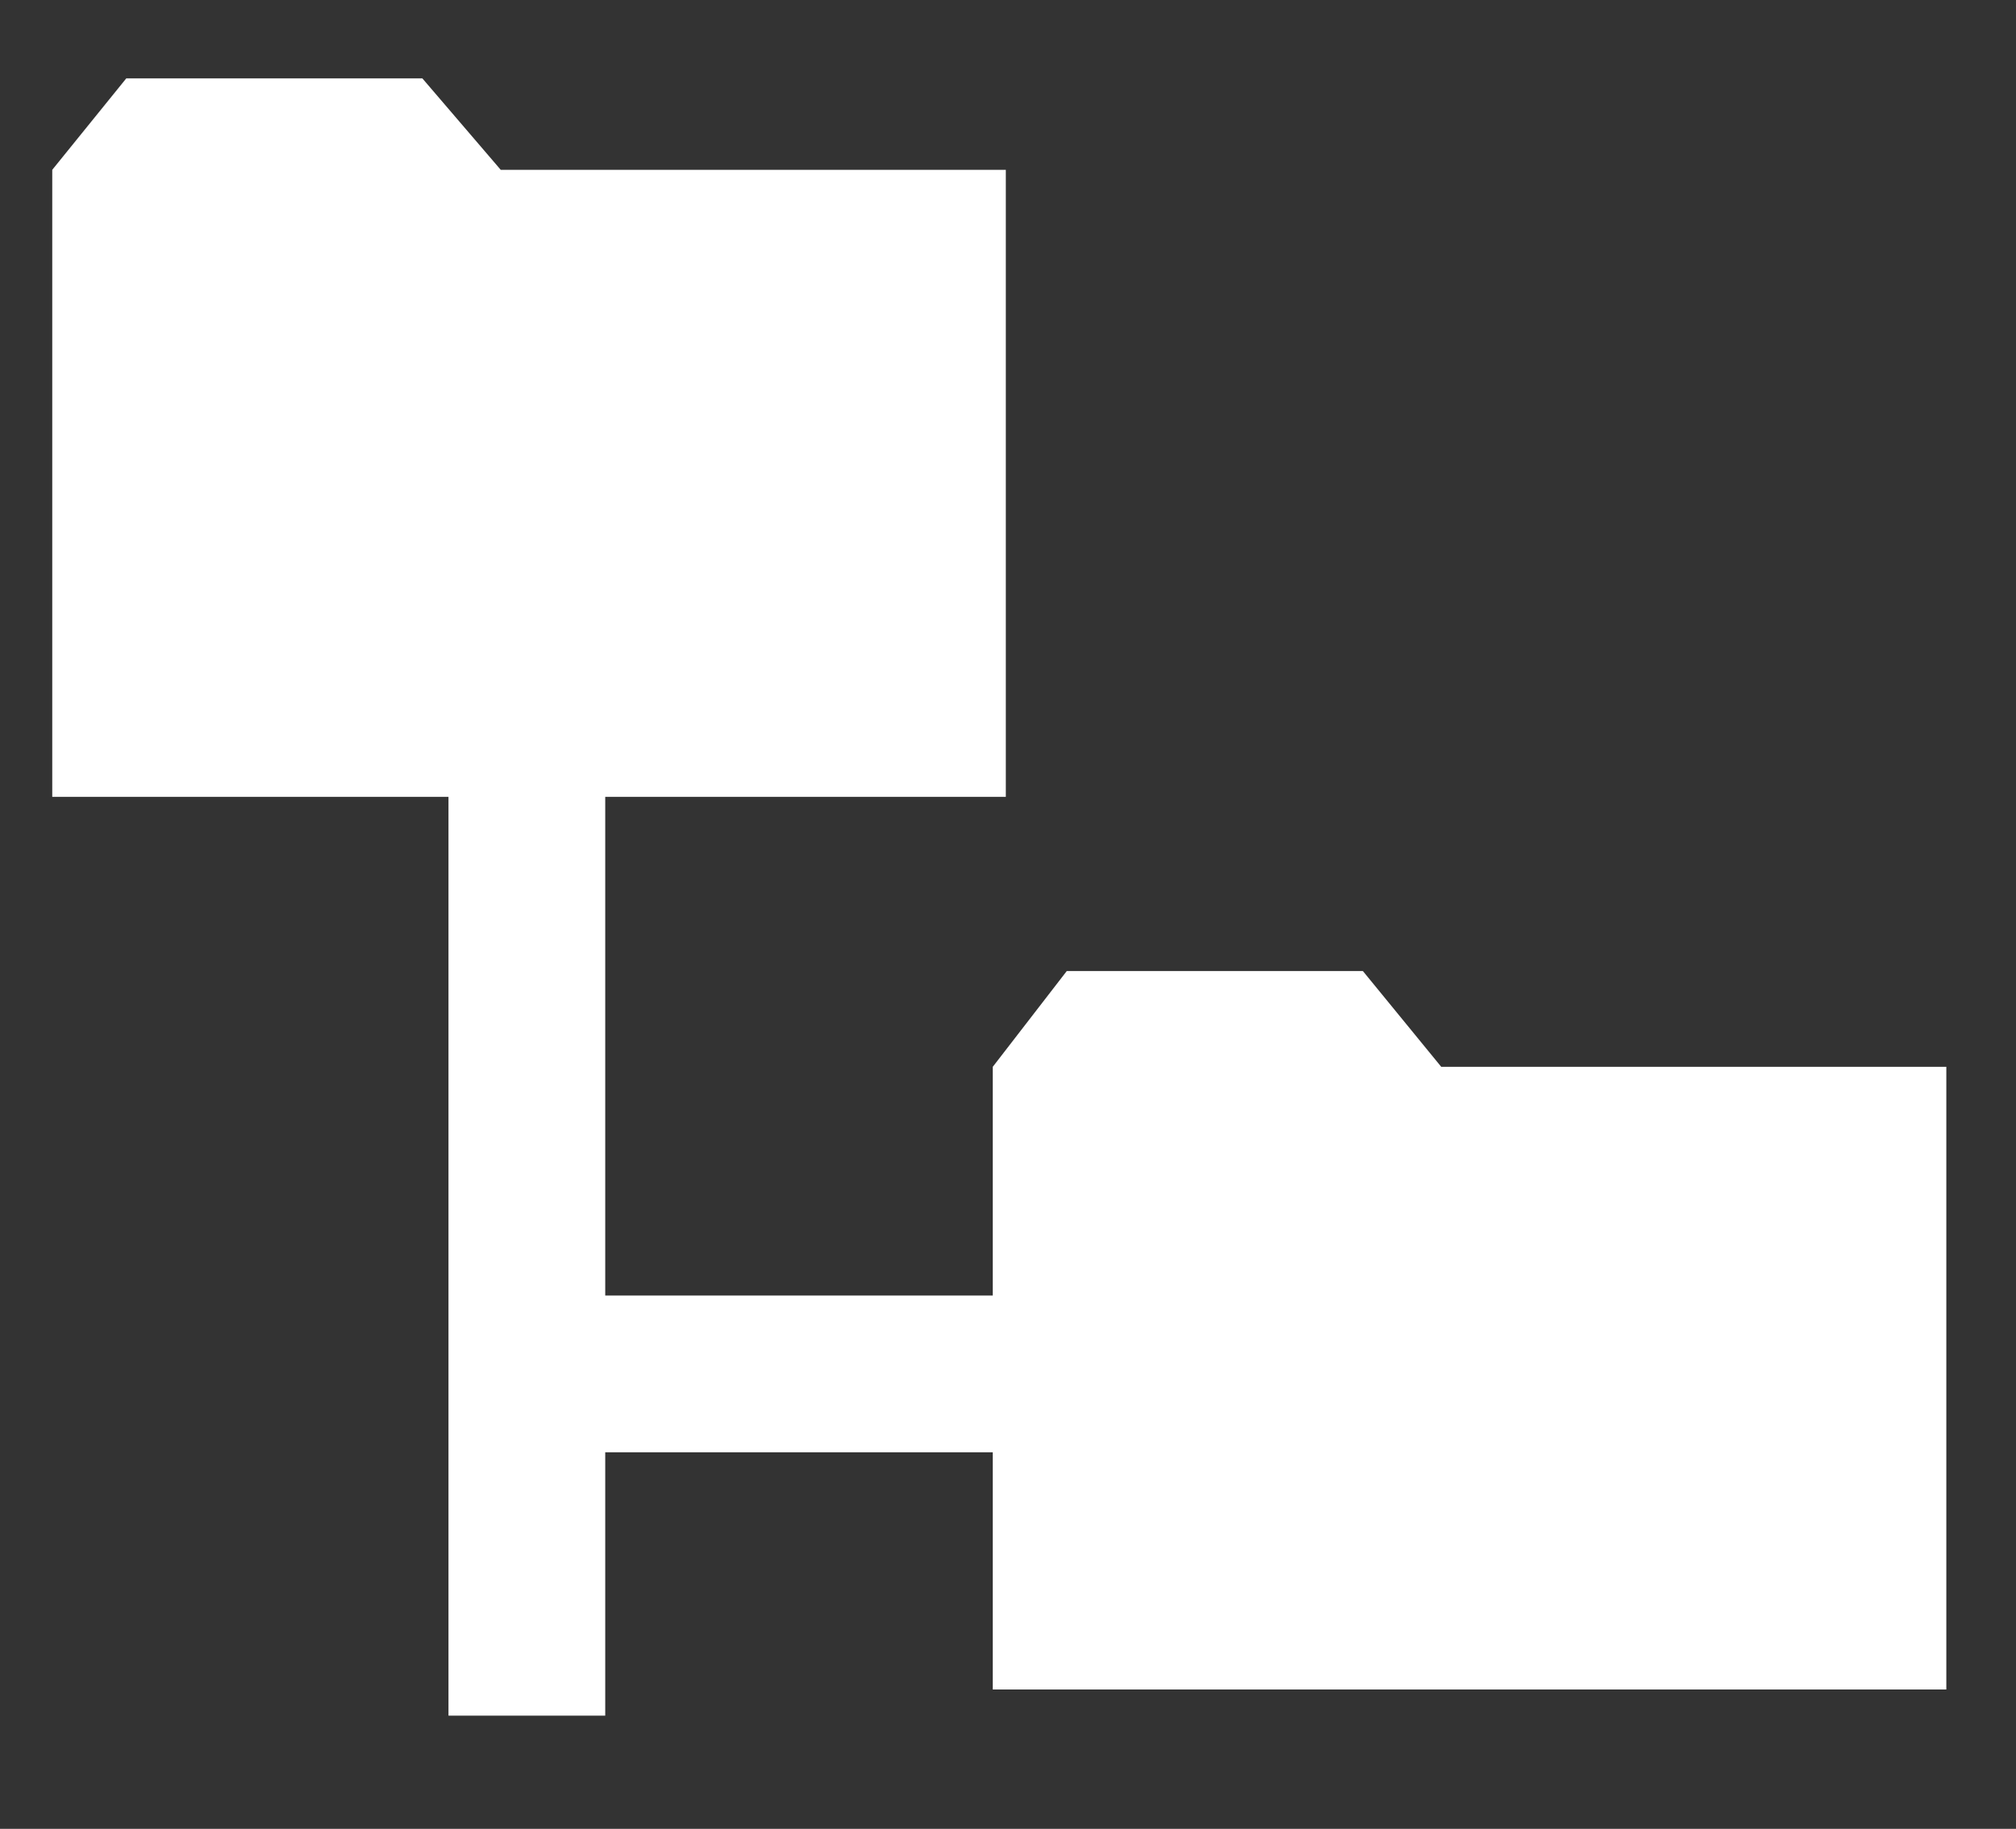
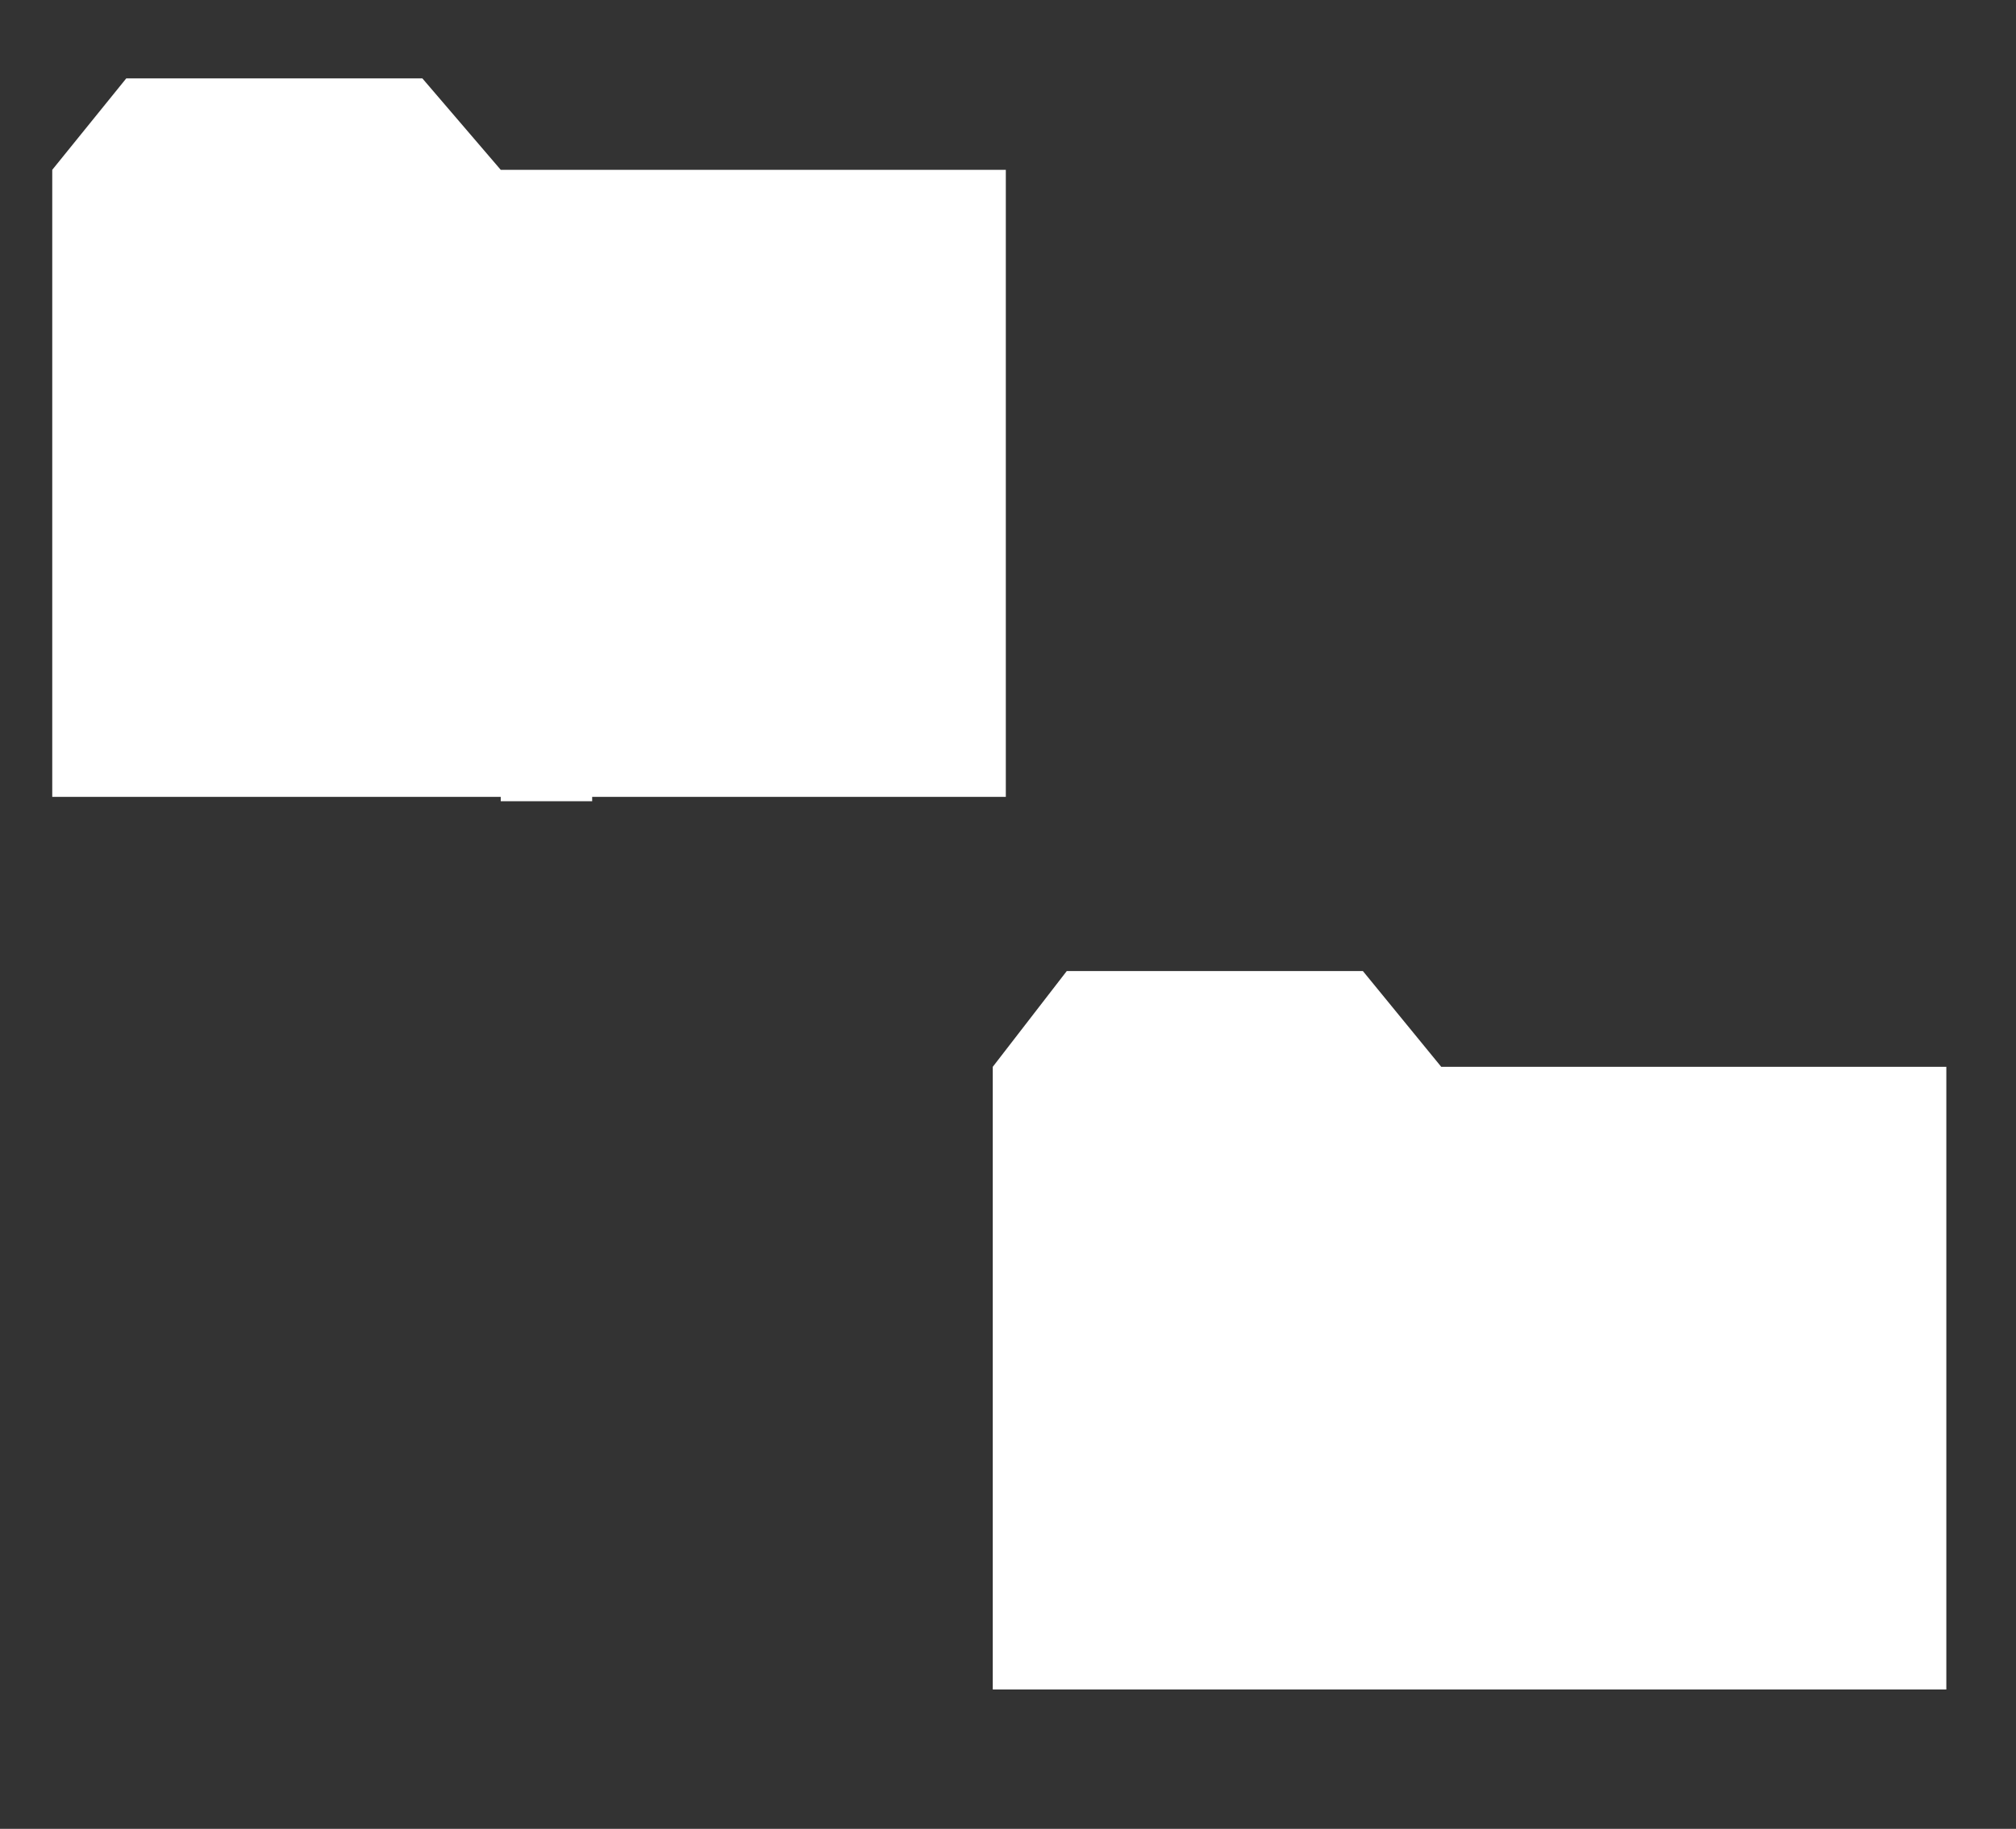
<svg xmlns="http://www.w3.org/2000/svg" version="1.1" id="Layer_1" x="0" y="0" viewBox="0 0 46.3 42" xml:space="preserve">
  <rect x="0" y="0" width="46.3" height="42" fill="#333333" stroke="none" />
  <style>.st0{display:none;stroke:#141266;stroke-width:17;stroke-miterlimit:10}.st0,.st1{fill:#fff}</style>
  <path class="st0" d="M-203.9 82.2H19.4v-137h135.5L-92.2-344.3-339.4-54.8h135.5z" />
-   <path class="st0" d="M255.5-43.8H32.1V95h-135.5l247.2 293.2L390.9 95H255.5z" />
  <path class="st1" d="M13.6 18.3h9.5V3.9H11.5L9.7 1.8H2.9L1.2 3.9v14.4h10.3v.1h2.1zm31.1 20.5V24.5H33.1l-1.8-2.2h-6.8l-1.7 2.2v14.3h12.4z" />
-   <path transform="rotate(90 18.712 31.564)" class="st1" d="M16.9 23.5h3.6v16.1h-3.6z" />
-   <path class="st1" d="M10.3 15.2h3.6v24.2h-3.6z" />
</svg>